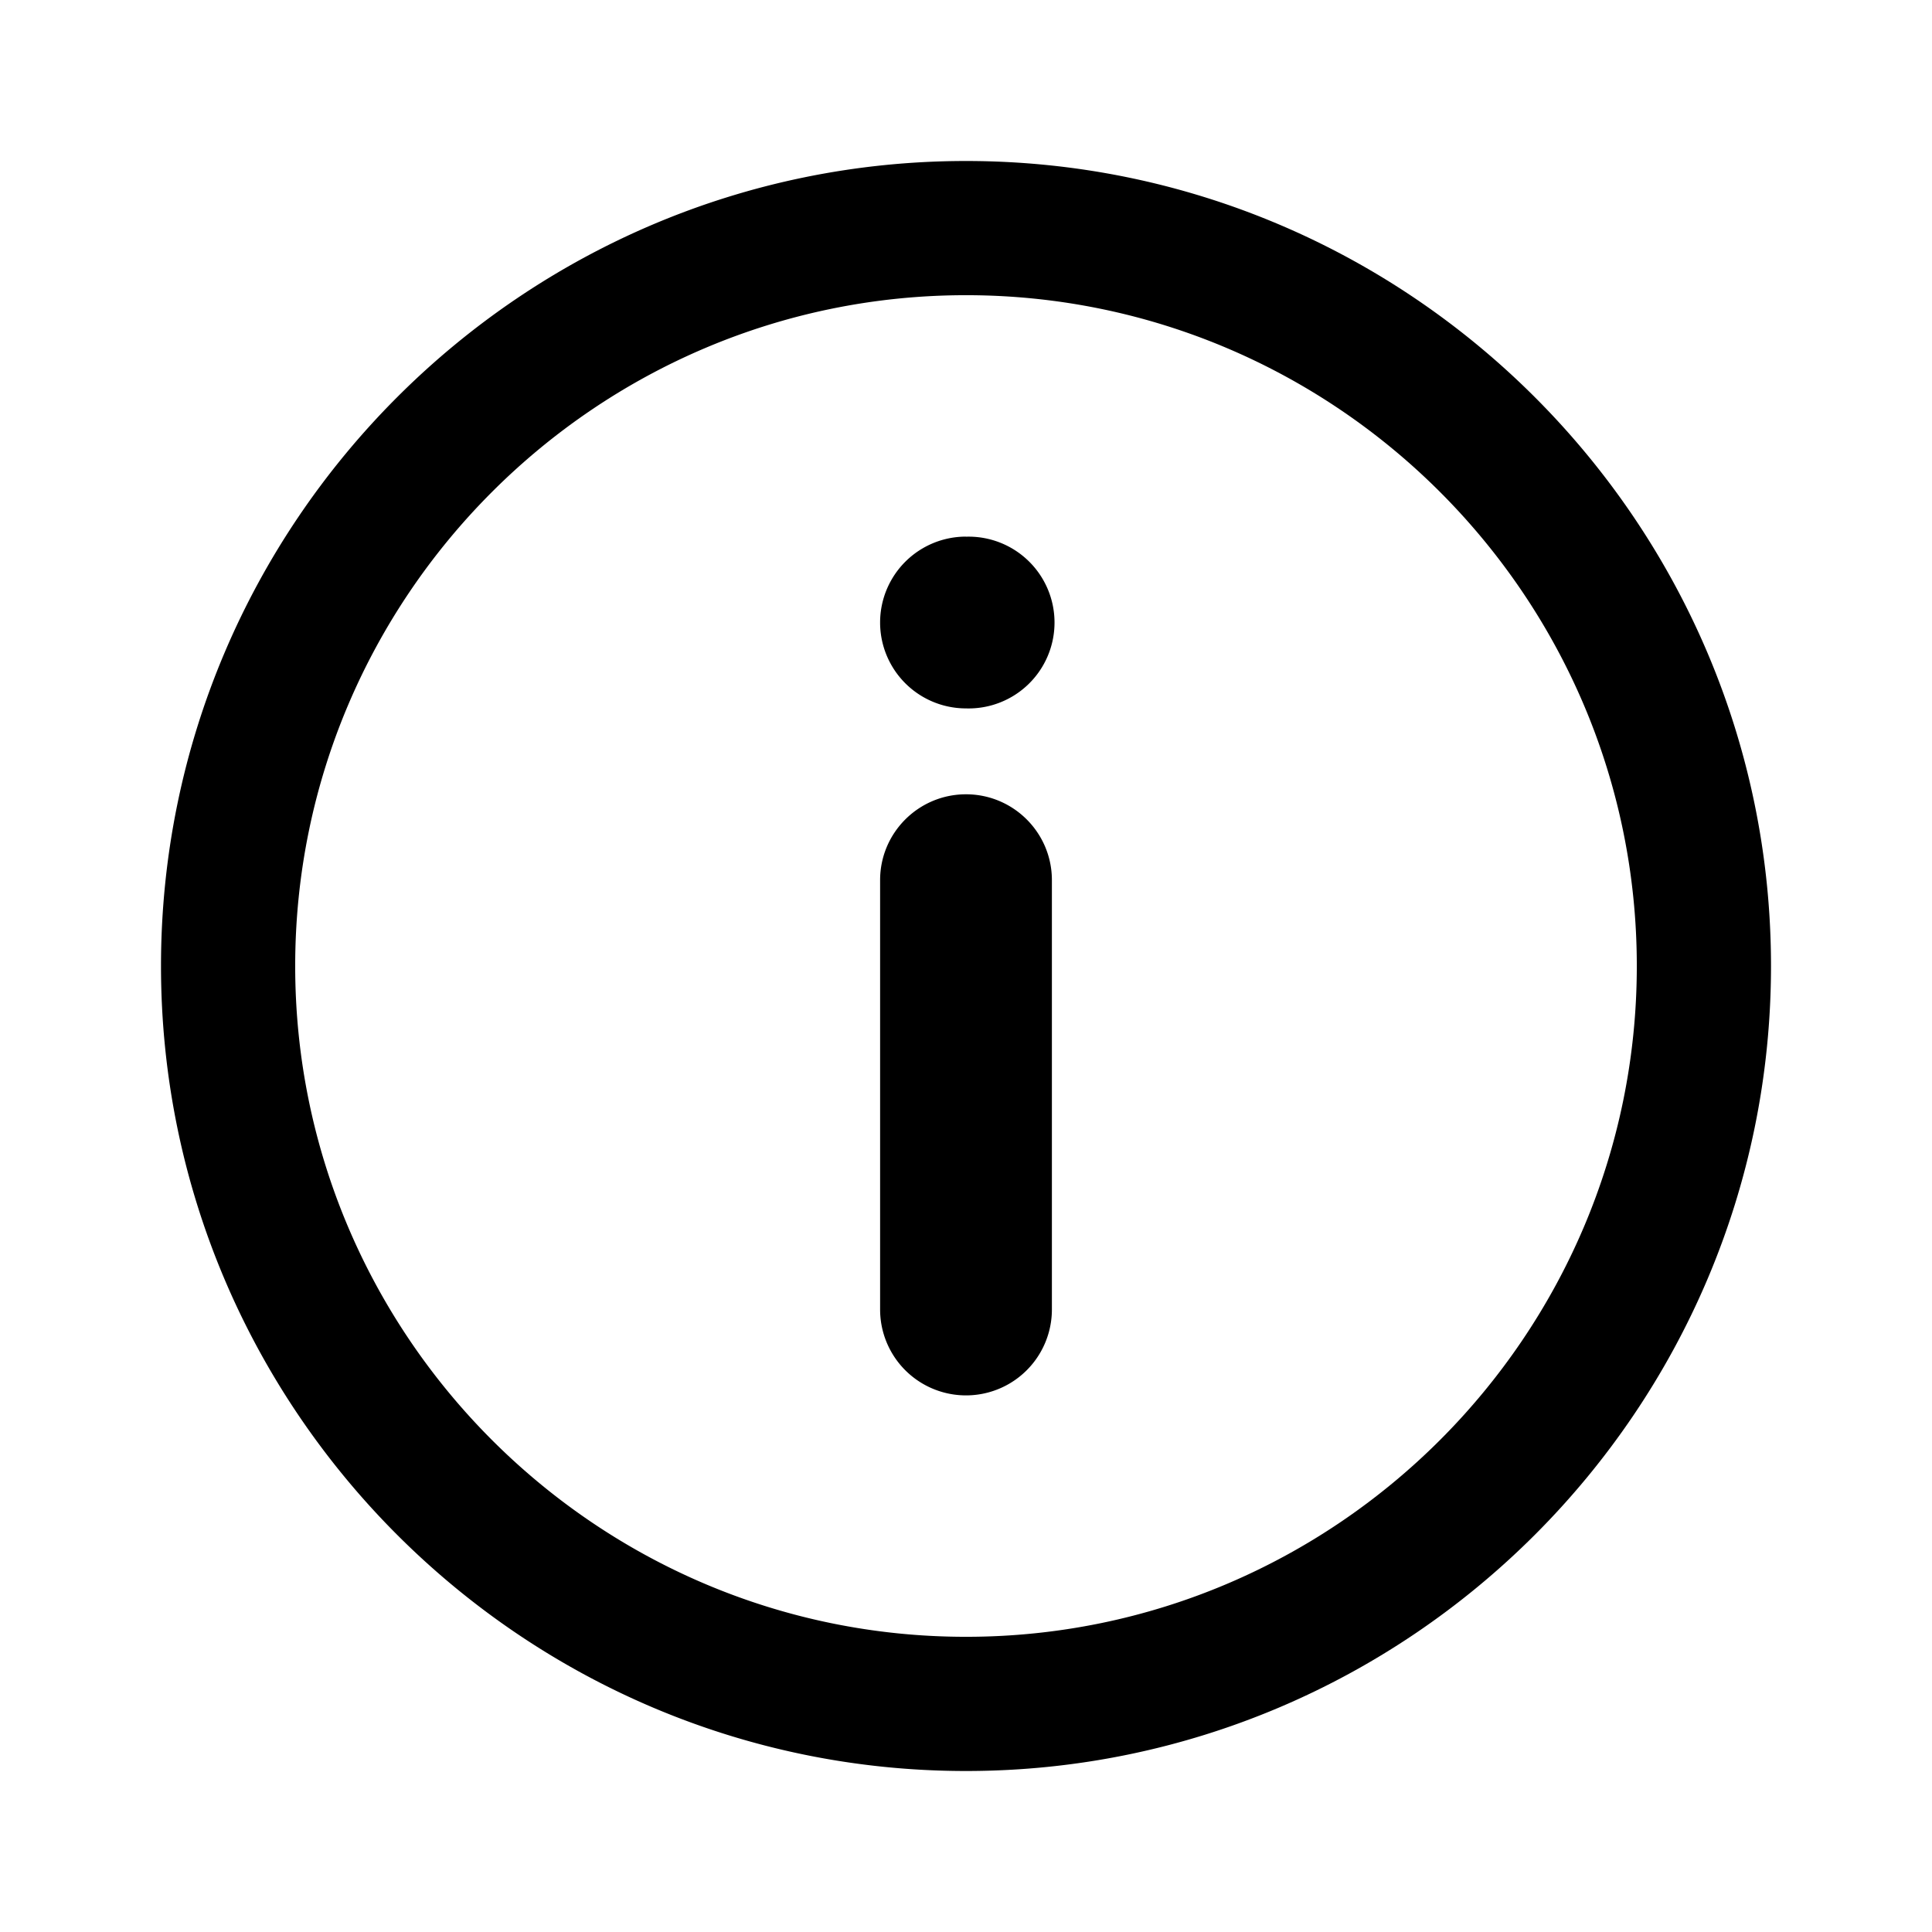
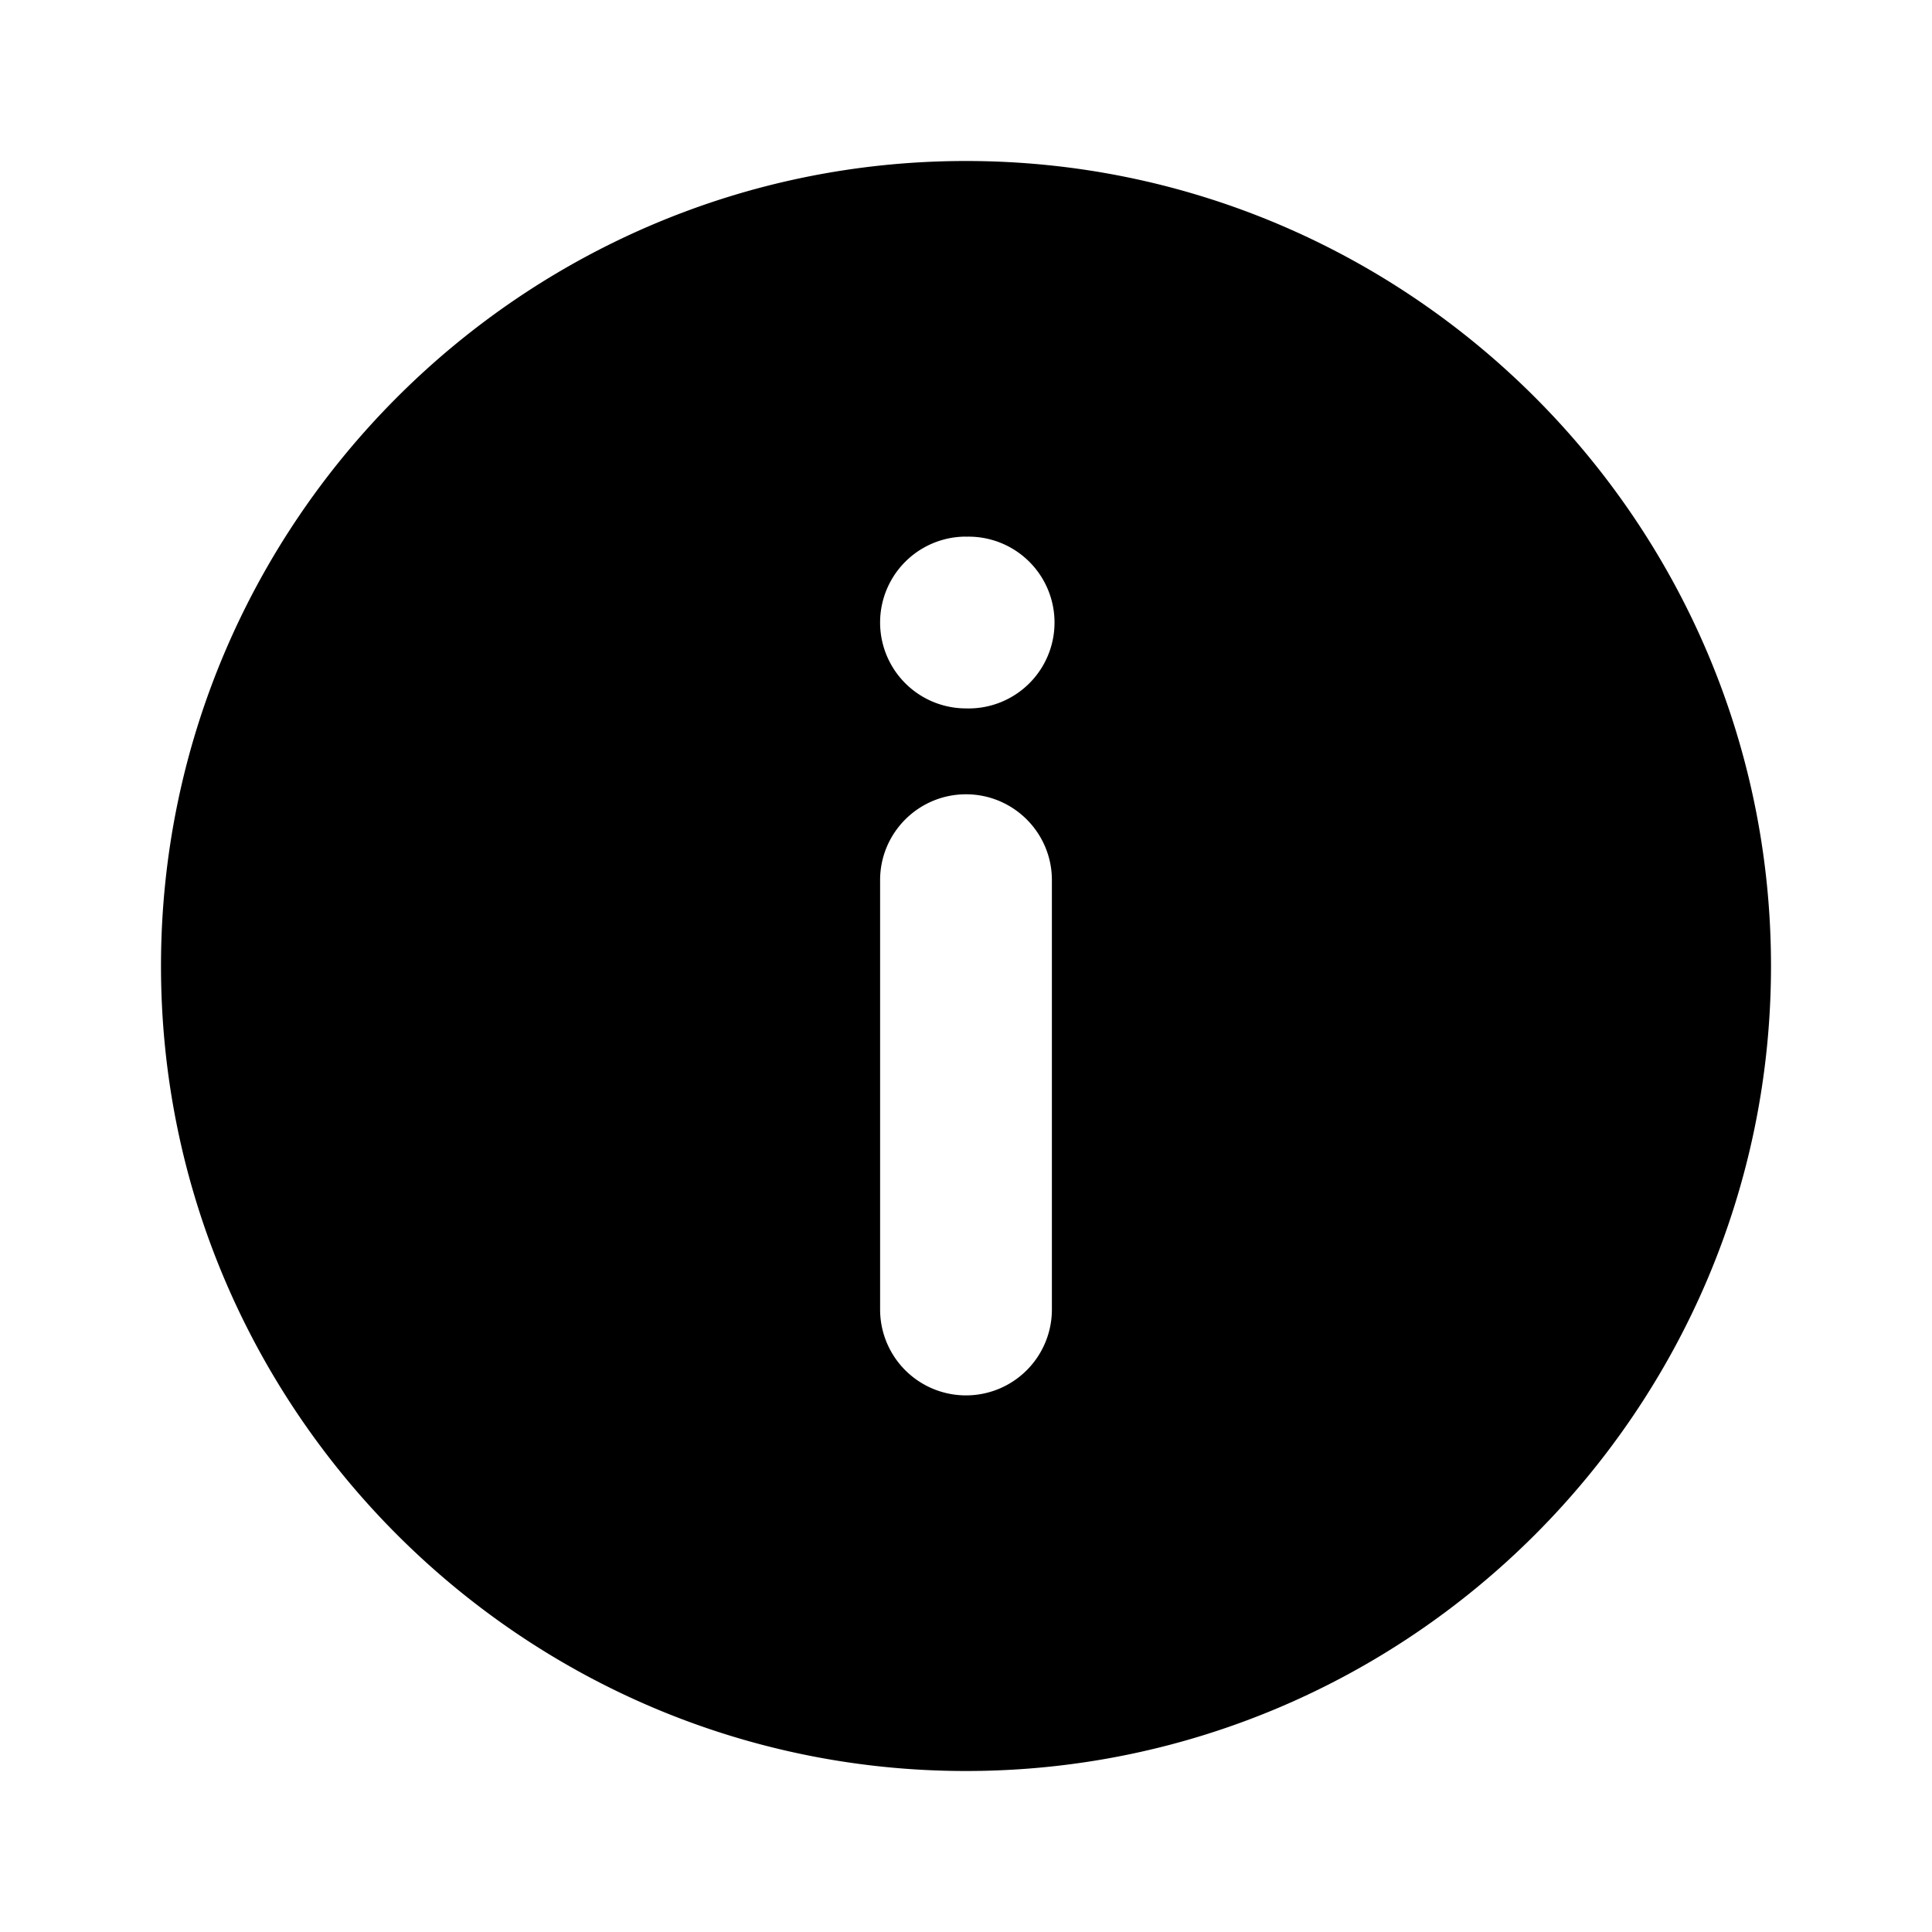
<svg xmlns="http://www.w3.org/2000/svg" viewBox="0 0 24 24" color="inherit" role="img" width="16px" height="16px" fill="currentColor" class="sc-1t5hdri-0 kTDMcb">
-   <path d="M12 2c5.51 0 10 4.49 10 10s-4.49 10-10 10S2 17.51 2 12 6.49 2 12 2zm0 1.667c-4.592 0-8.333 3.741-8.333 8.333 0 4.592 3.741 8.333 8.333 8.333 4.592 0 8.333-3.741 8.333-8.333 0-4.592-3.741-8.333-8.333-8.333zm0 6.2c.589 0 1.067.478 1.067 1.066v5.334a1.067 1.067 0 01-2.134 0v-5.334c0-.588.478-1.066 1.067-1.066zm0-3.2A1.067 1.067 0 1112 8.8a1.067 1.067 0 010-2.134z" fill="inherit" fill-rule="evenodd" />
+   <path d="M12 2c5.51 0 10 4.49 10 10s-4.49 10-10 10S2 17.51 2 12 6.49 2 12 2zm0 1.667zm0 6.2c.589 0 1.067.478 1.067 1.066v5.334a1.067 1.067 0 01-2.134 0v-5.334c0-.588.478-1.066 1.067-1.066zm0-3.2A1.067 1.067 0 1112 8.8a1.067 1.067 0 010-2.134z" fill="inherit" fill-rule="evenodd" />
</svg>